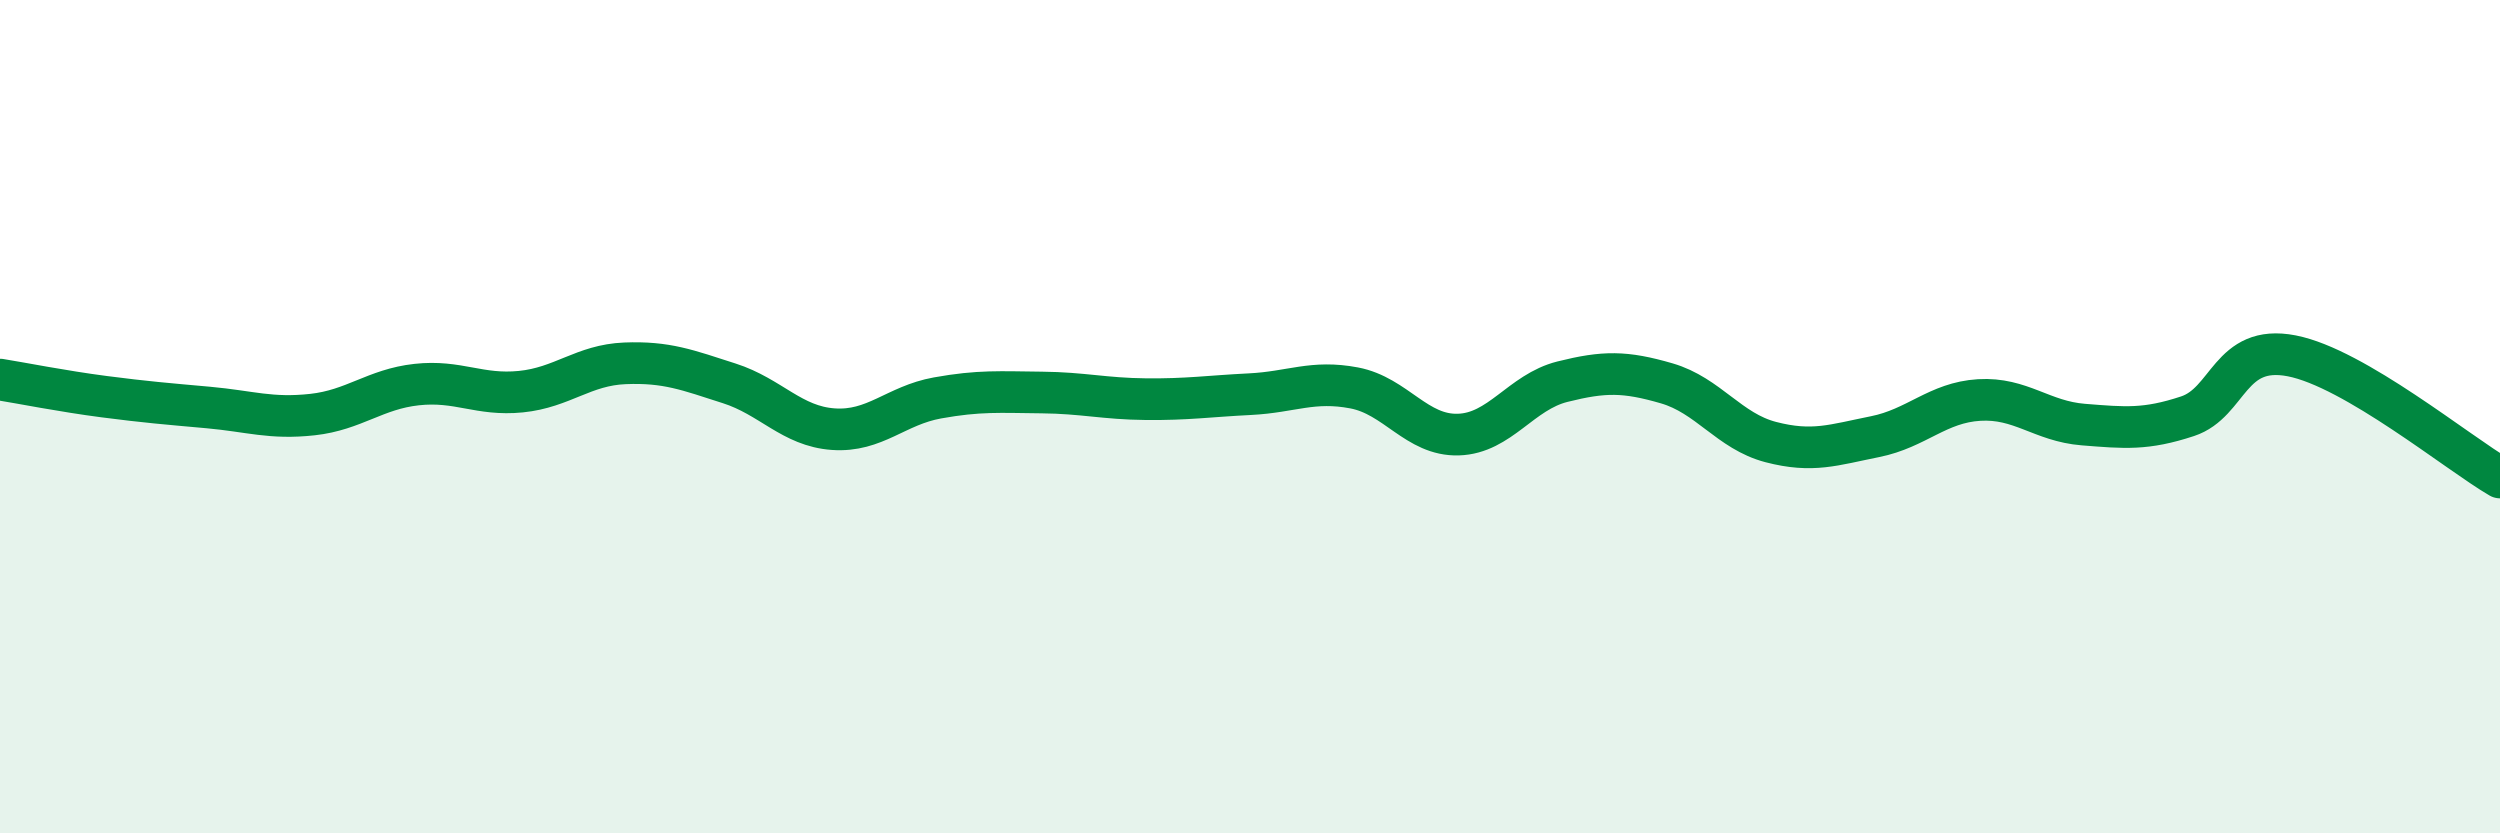
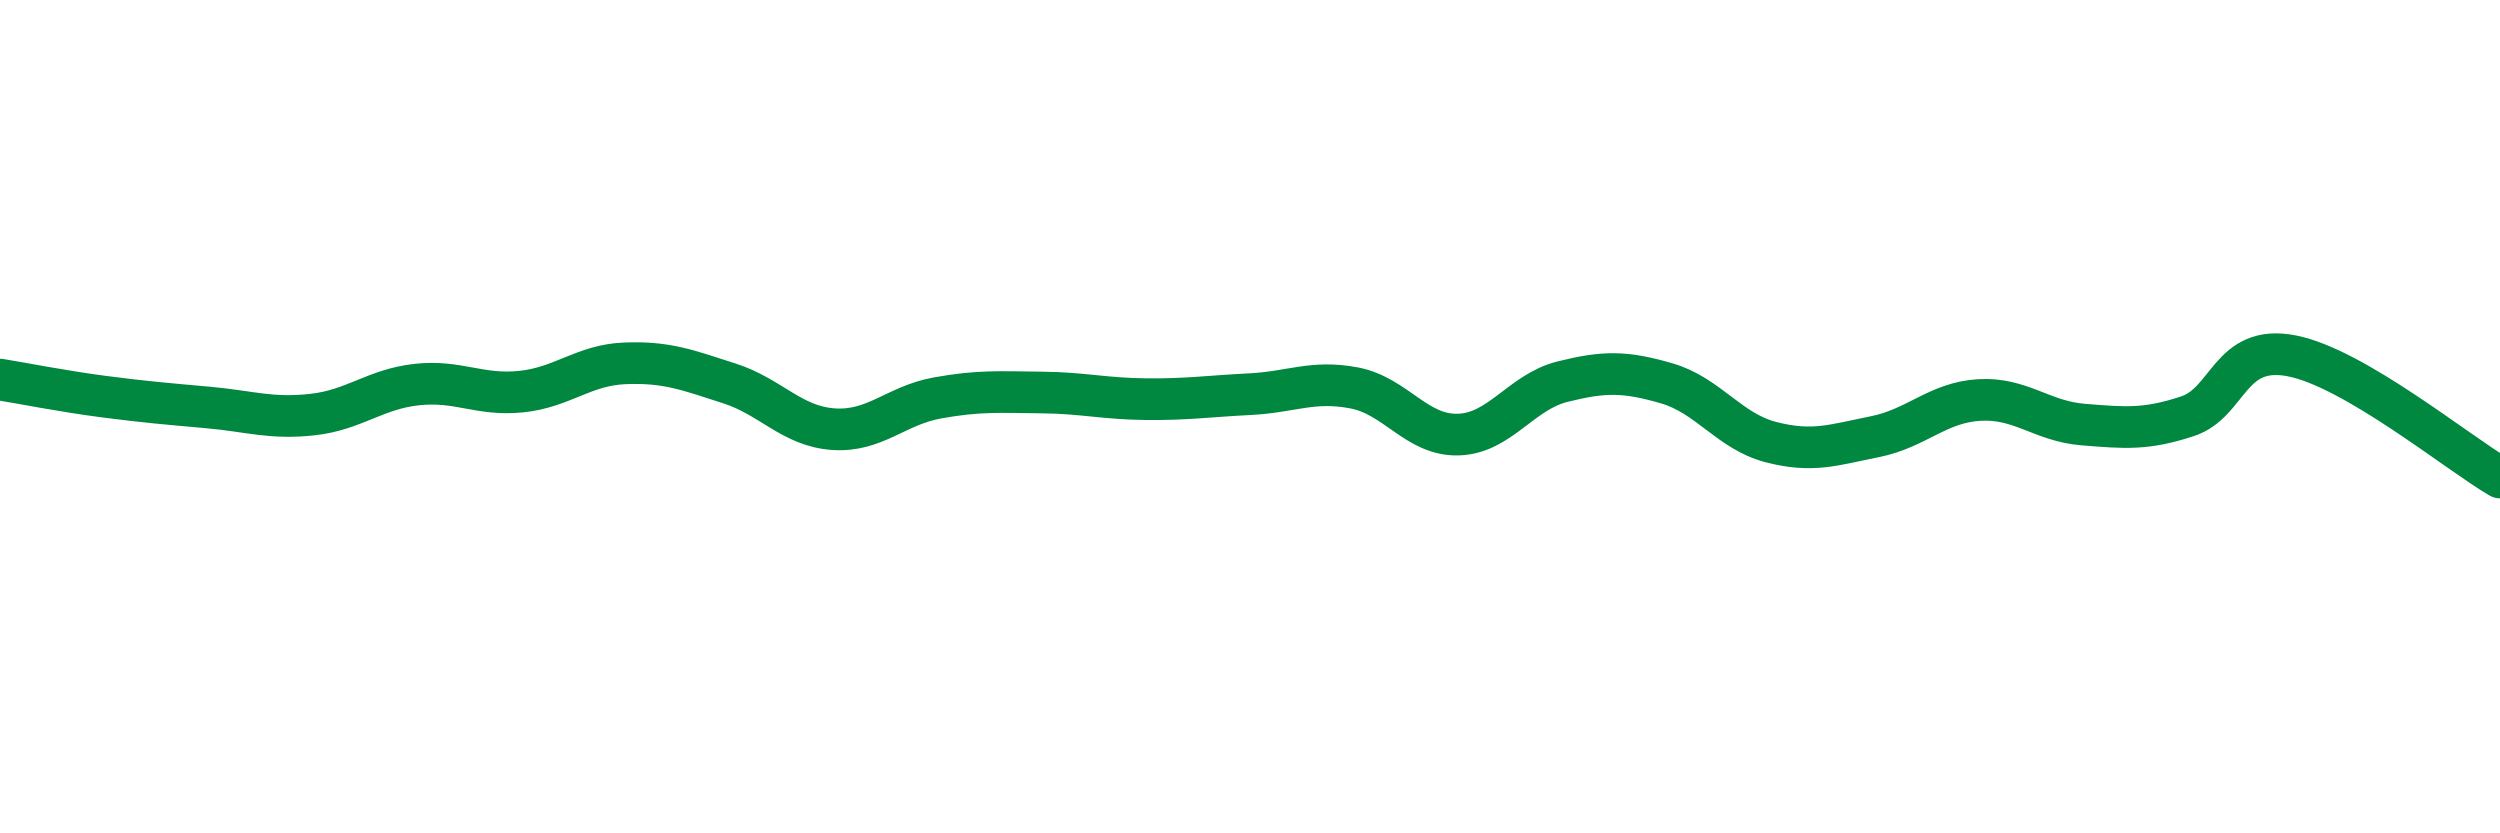
<svg xmlns="http://www.w3.org/2000/svg" width="60" height="20" viewBox="0 0 60 20">
-   <path d="M 0,9.11 C 0.5,9.19 1.5,9.39 2.5,9.52 C 3.5,9.65 4,9.69 5,9.78 C 6,9.87 6.5,10.06 7.5,9.95 C 8.5,9.84 9,9.34 10,9.23 C 11,9.12 11.5,9.5 12.5,9.4 C 13.5,9.3 14,8.76 15,8.72 C 16,8.68 16.5,8.88 17.5,9.2 C 18.5,9.52 19,10.23 20,10.3 C 21,10.37 21.5,9.73 22.5,9.55 C 23.5,9.37 24,9.41 25,9.42 C 26,9.43 26.5,9.57 27.5,9.58 C 28.5,9.59 29,9.51 30,9.46 C 31,9.41 31.5,9.12 32.5,9.31 C 33.5,9.5 34,10.46 35,10.43 C 36,10.4 36.5,9.41 37.5,9.16 C 38.5,8.91 39,8.91 40,9.2 C 41,9.49 41.5,10.35 42.5,10.61 C 43.5,10.87 44,10.68 45,10.48 C 46,10.28 46.5,9.66 47.5,9.6 C 48.5,9.54 49,10.11 50,10.19 C 51,10.27 51.5,10.32 52.5,9.99 C 53.5,9.66 53.5,8.25 55,8.54 C 56.5,8.83 59,10.88 60,11.46L60 20L0 20Z" fill="#008740" opacity="0.1" stroke-linecap="round" stroke-linejoin="round" />
  <path d="M 0,9.11 C 0.5,9.19 1.5,9.39 2.5,9.52 C 3.5,9.65 4,9.69 5,9.78 C 6,9.87 6.5,10.06 7.5,9.95 C 8.5,9.84 9,9.34 10,9.23 C 11,9.12 11.5,9.5 12.5,9.4 C 13.5,9.3 14,8.76 15,8.72 C 16,8.68 16.5,8.88 17.5,9.2 C 18.5,9.52 19,10.23 20,10.3 C 21,10.37 21.5,9.73 22.5,9.55 C 23.5,9.37 24,9.41 25,9.42 C 26,9.43 26.5,9.57 27.5,9.58 C 28.5,9.59 29,9.51 30,9.46 C 31,9.41 31.5,9.12 32.5,9.31 C 33.5,9.5 34,10.46 35,10.43 C 36,10.4 36.5,9.41 37.5,9.16 C 38.5,8.91 39,8.91 40,9.2 C 41,9.49 41.5,10.35 42.5,10.61 C 43.5,10.87 44,10.68 45,10.48 C 46,10.28 46.5,9.66 47.5,9.6 C 48.5,9.54 49,10.11 50,10.19 C 51,10.27 51.5,10.32 52.5,9.99 C 53.5,9.66 53.5,8.25 55,8.54 C 56.5,8.83 59,10.88 60,11.46" stroke="#008740" stroke-width="1" fill="none" stroke-linecap="round" stroke-linejoin="round" />
</svg>